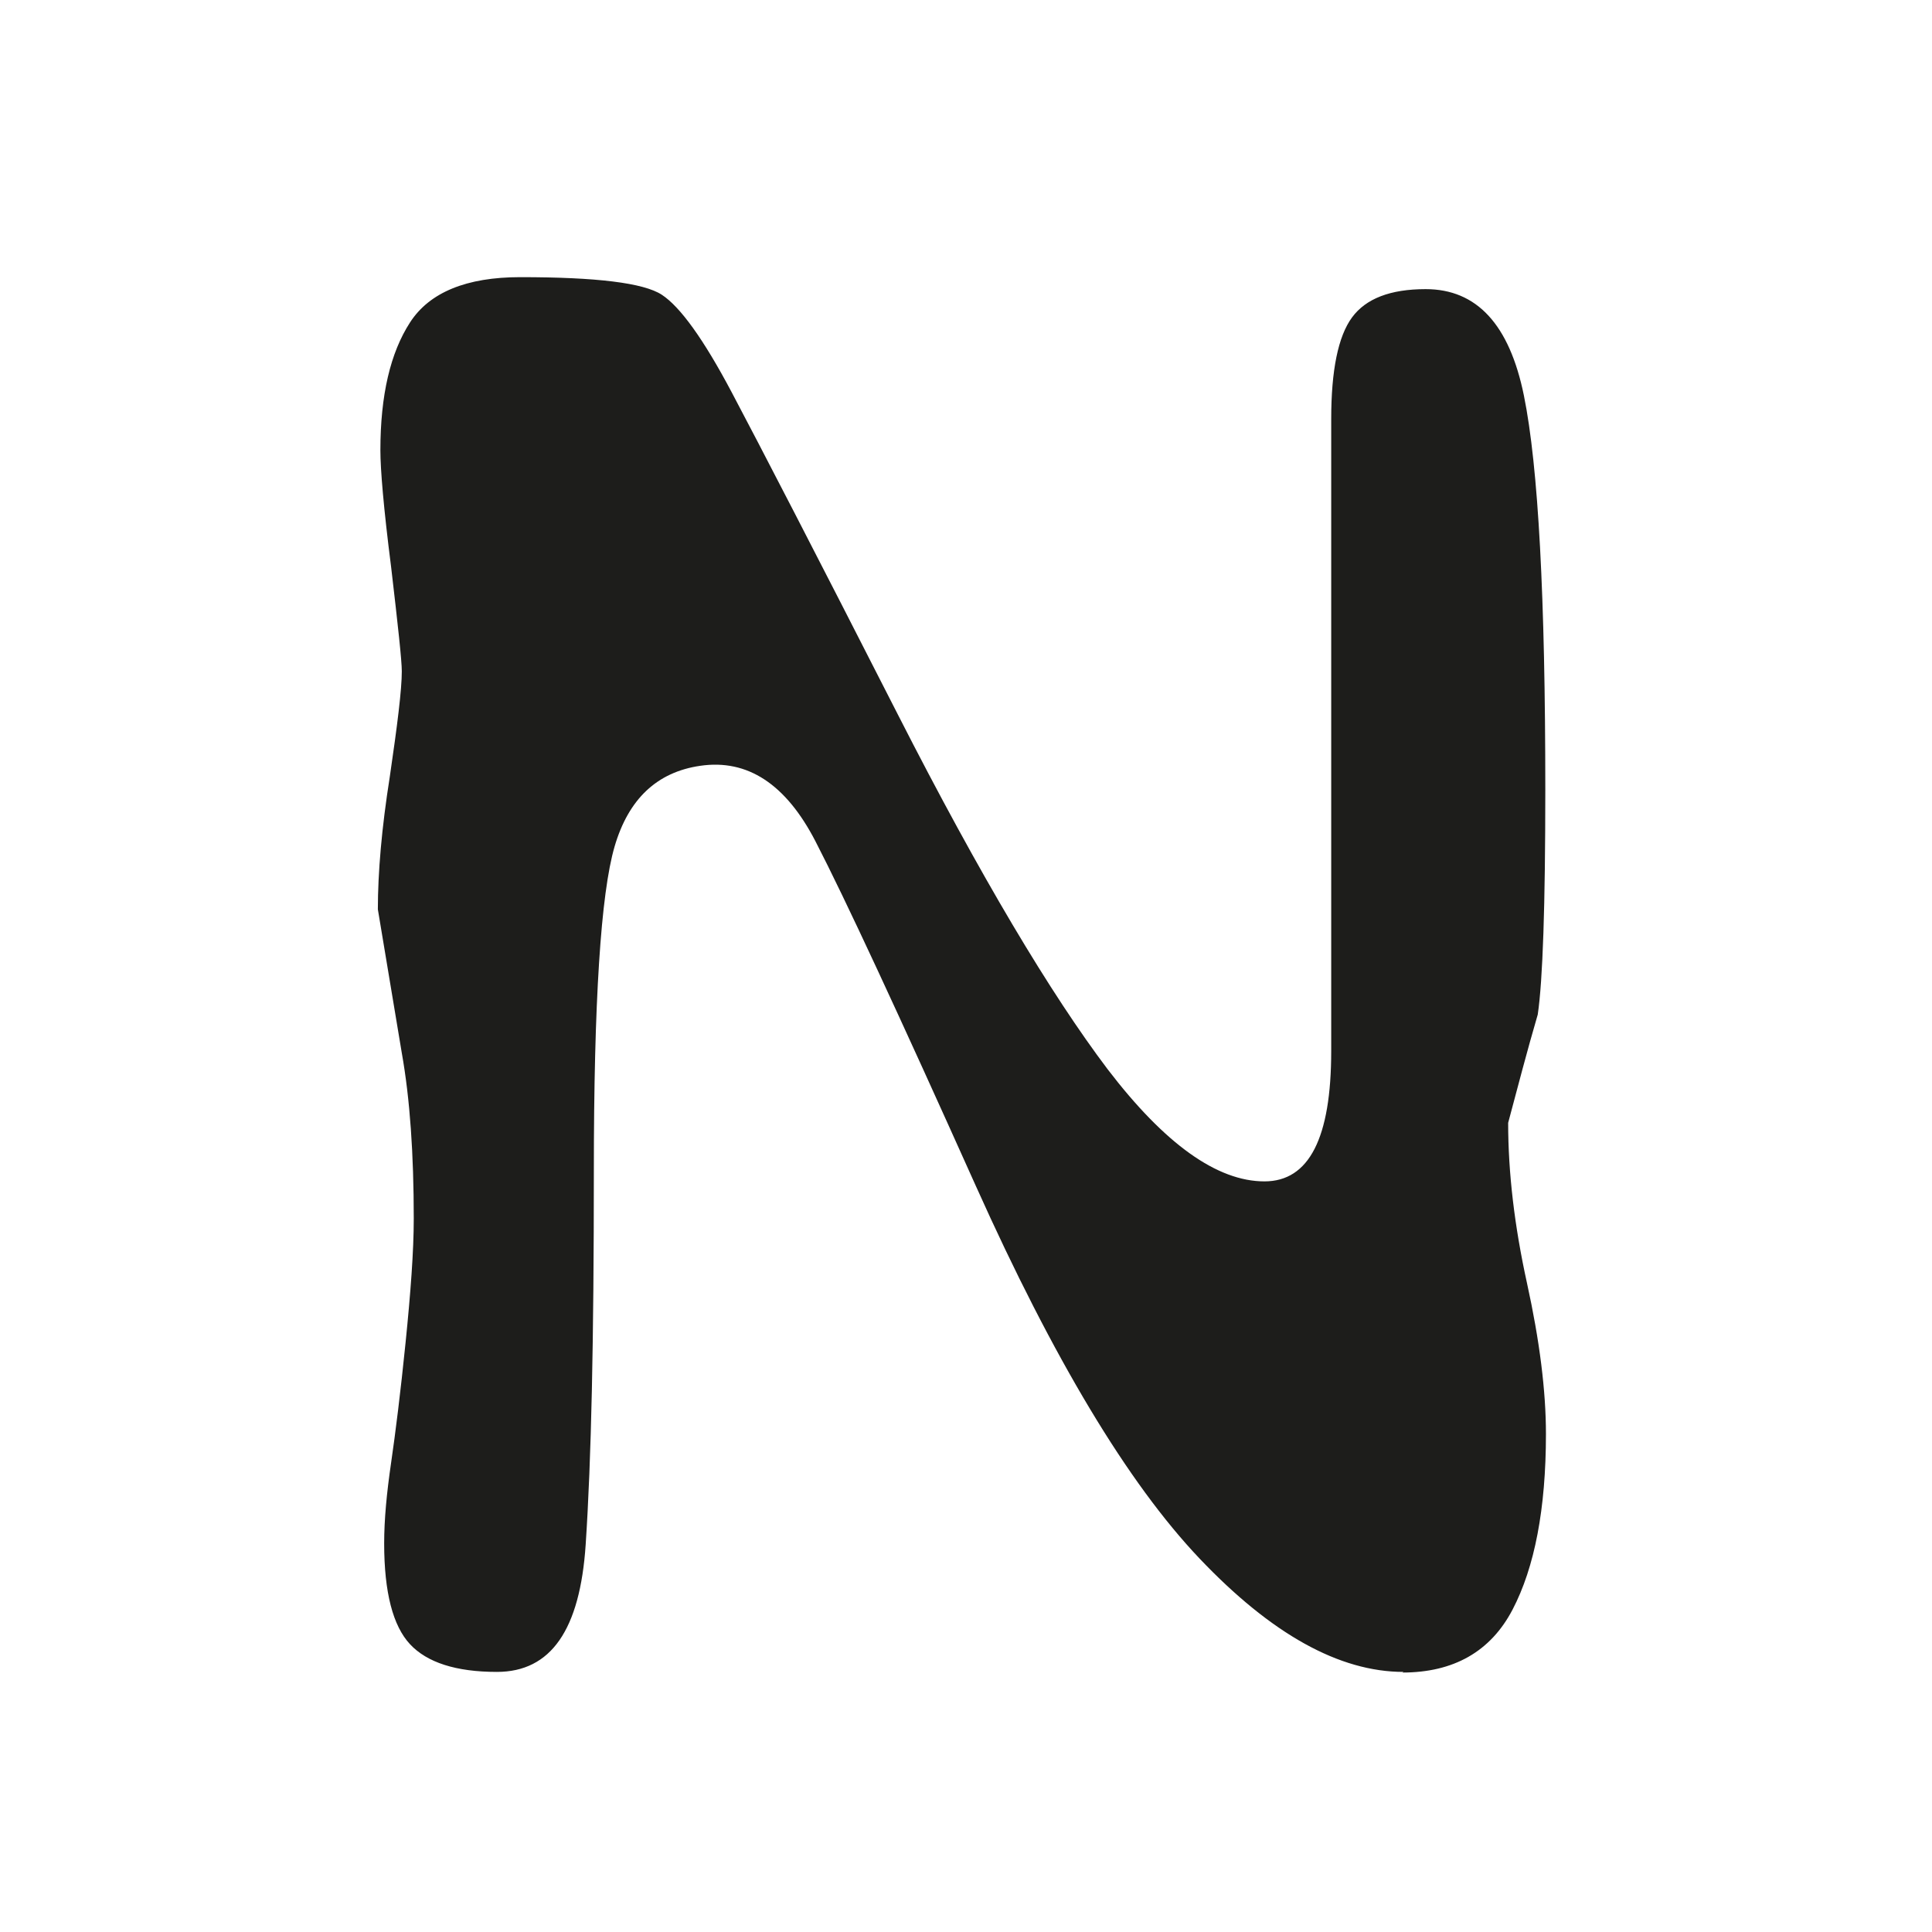
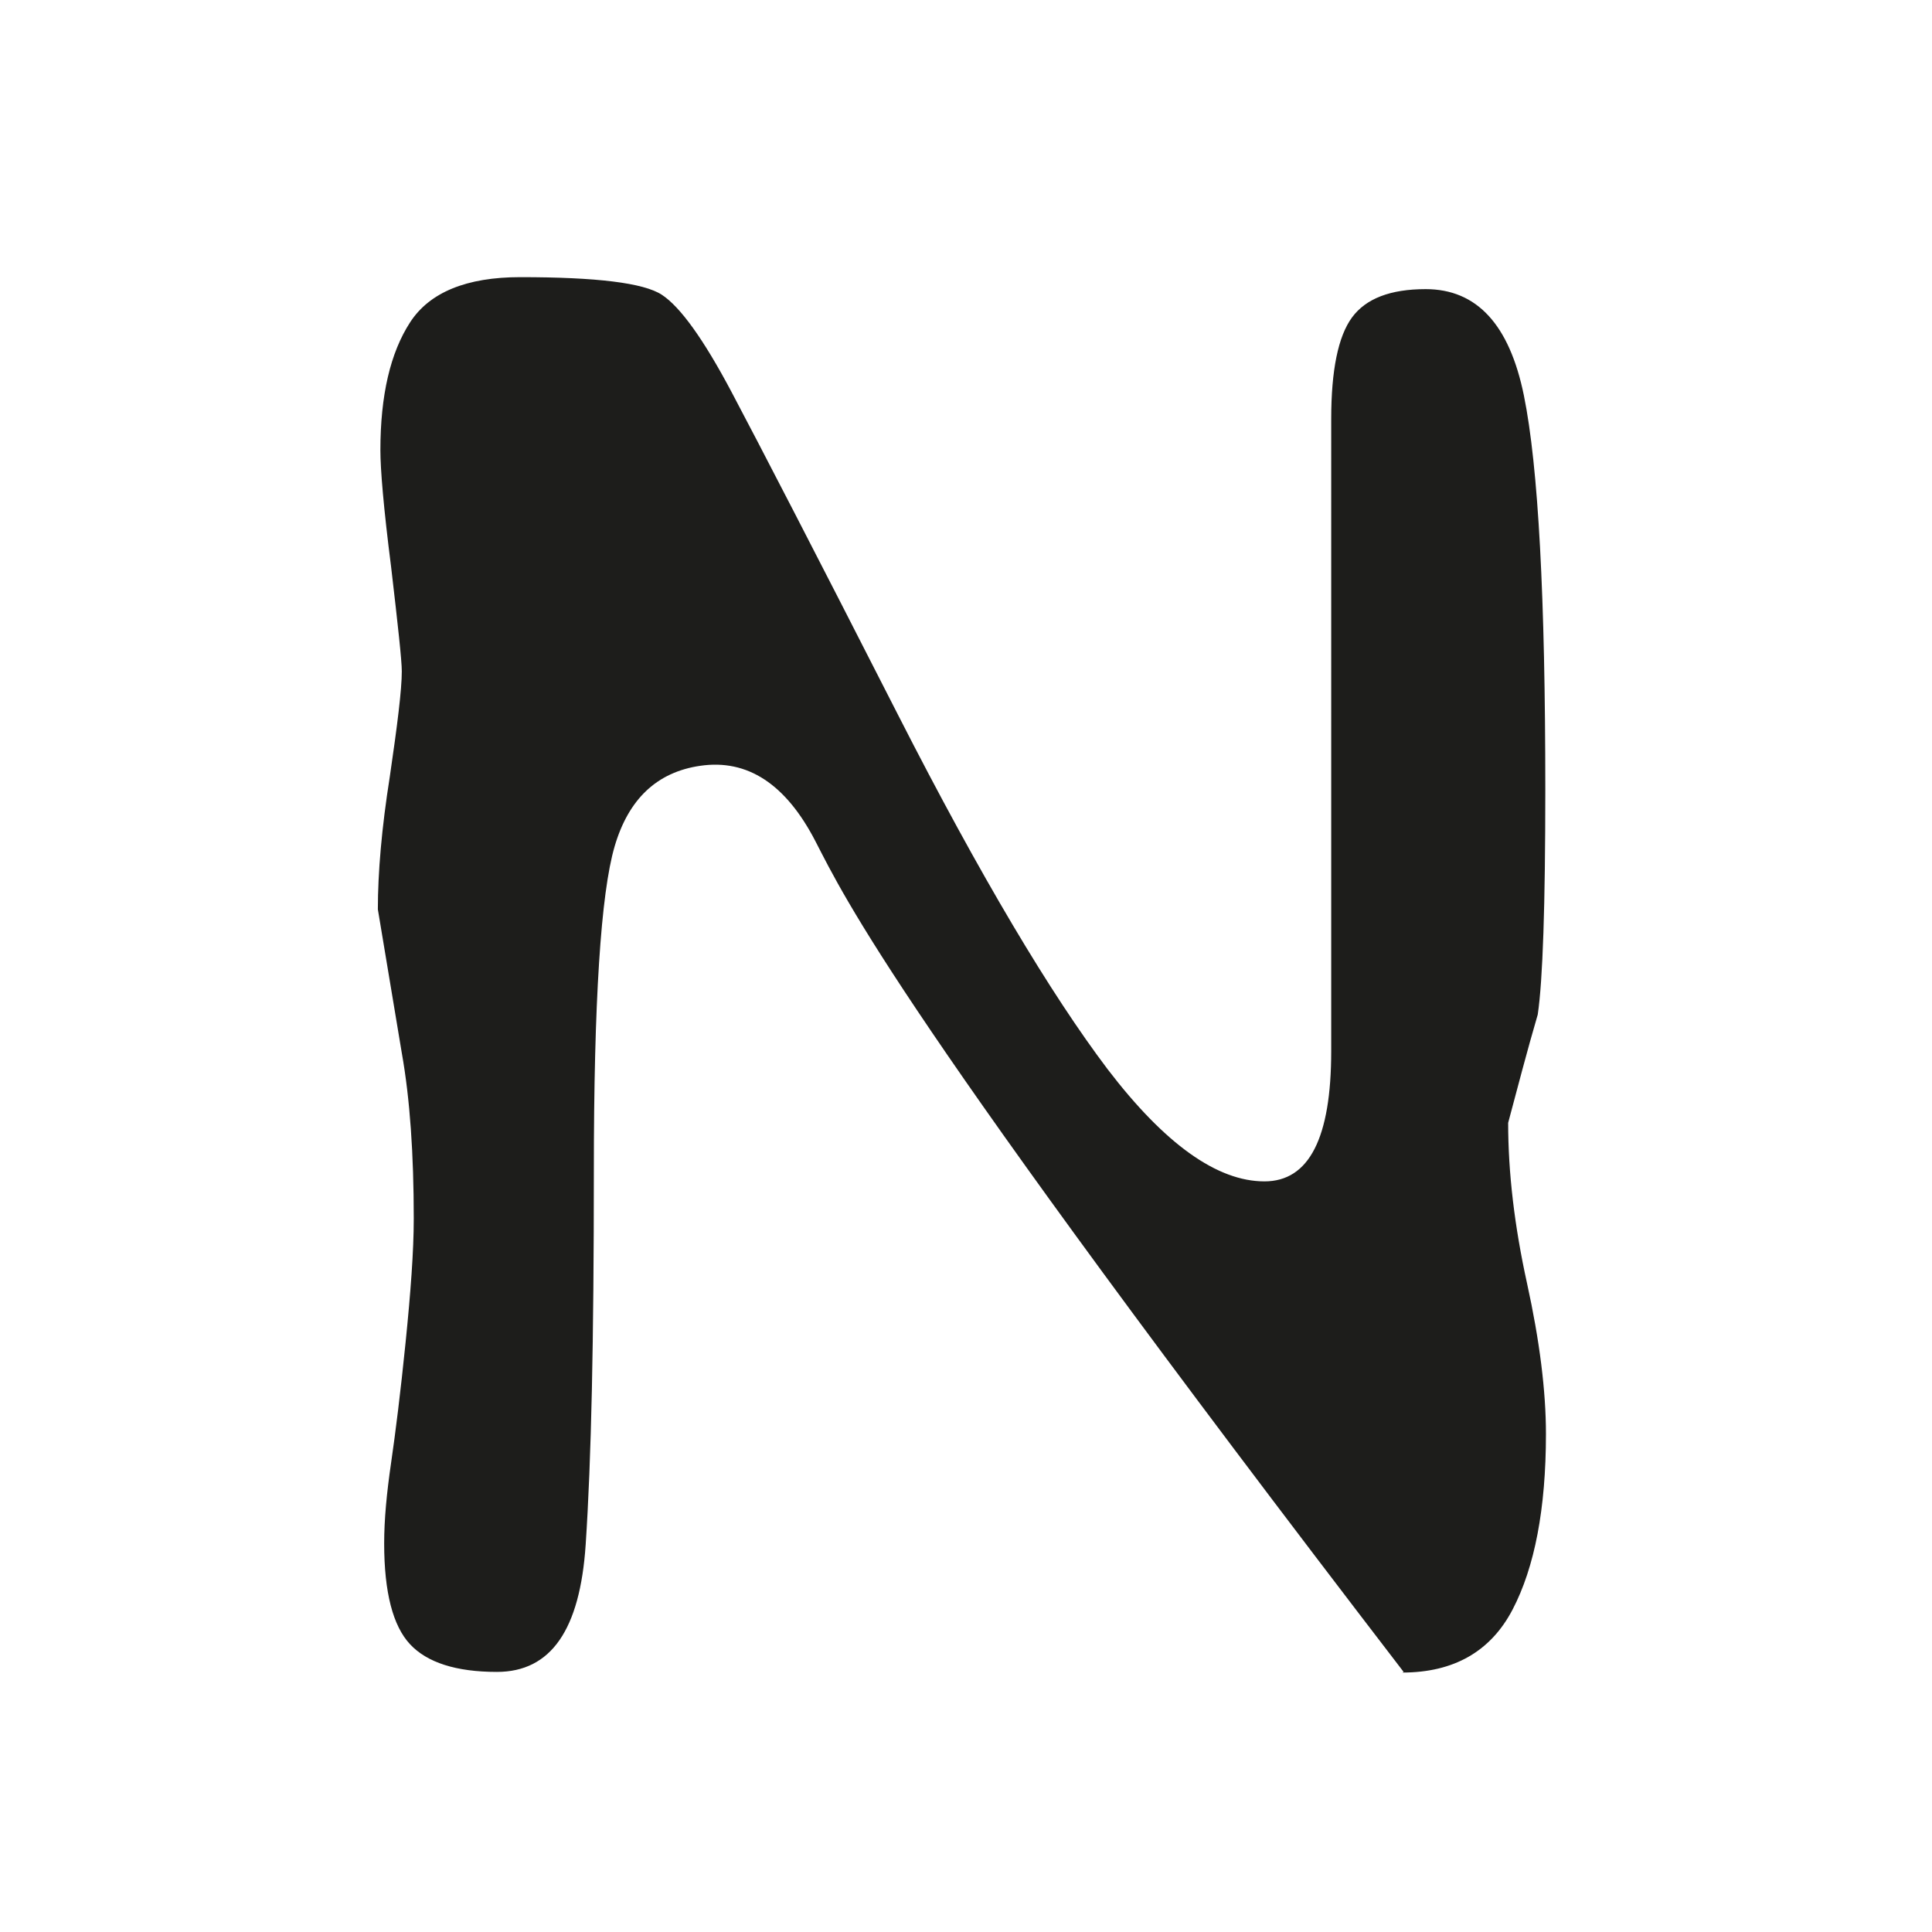
<svg xmlns="http://www.w3.org/2000/svg" id="Ebene_1" version="1.1" viewBox="0 0 200 200" width="200" height="200">
  <defs id="defs1">
    <style id="style1"> .st0 { fill: #1d1d1b; } </style>
  </defs>
-   <rect style="fill:#ffffff" id="rect11" width="214.484" height="208.634" x="-4.875" y="-2.437" />
-   <path class="st0" d="m 145.302,173.076 c -6.649,0 -13.689,-3.911 -21.12,-11.733 -7.431,-7.822 -15.123,-20.663 -23.141,-38.524 C 93.024,104.958 87.483,93.029 84.42,87.098 81.356,81.166 77.38,78.558 72.491,79.275 c -4.498,0.652 -7.431,3.455 -8.865,8.344 -1.434,4.889 -2.151,16.101 -2.151,33.635 0,17.535 -0.261,29.855 -0.847,38.654 -0.587,8.8 -3.585,13.167 -9.191,13.167 -4.237,0 -7.235,-0.978 -8.995,-2.868 -1.76,-1.89 -2.673,-5.345 -2.673,-10.43 0,-2.477 0.261,-5.215 0.717,-8.344 0.456,-3.129 0.978,-7.301 1.499,-12.45 0.521,-5.15 0.847,-9.452 0.847,-12.841 0,-6.649 -0.391,-12.385 -1.239,-17.144 -0.782,-4.758 -1.63,-9.712 -2.477,-14.862 0,-3.781 0.391,-8.409 1.239,-13.754 0.782,-5.345 1.239,-8.995 1.239,-10.886 0,-1.108 -0.391,-4.693 -1.108,-10.821 -0.782,-6.127 -1.108,-10.104 -1.108,-12.059 0,-5.736 1.043,-10.104 3.064,-13.232 2.021,-3.129 5.867,-4.693 11.407,-4.693 7.887,0 12.776,0.587 14.667,1.825 1.89,1.239 4.302,4.563 7.235,10.104 2.933,5.541 8.67,16.622 17.209,33.374 8.539,16.752 15.84,28.942 21.706,36.699 5.932,7.757 11.342,11.603 16.231,11.603 4.628,0 6.91,-4.498 6.91,-13.493 V 43.359 c 0,-5.019 0.717,-8.539 2.151,-10.495 1.434,-1.956 3.976,-2.933 7.627,-2.933 5.28,0 8.67,3.65 10.169,11.016 1.499,7.366 2.216,20.924 2.216,40.806 0,11.994 -0.261,19.751 -0.782,23.271 -1.108,3.781 -2.086,7.561 -3.064,11.212 0,5.15 0.652,10.69 1.956,16.622 1.304,5.932 1.956,11.147 1.956,15.579 0,7.757 -1.173,13.819 -3.455,18.186 -2.281,4.367 -6.127,6.518 -11.407,6.518 z" id="path1" style="stroke-width:6.518" />
+   <path class="st0" d="m 145.302,173.076 C 93.024,104.958 87.483,93.029 84.42,87.098 81.356,81.166 77.38,78.558 72.491,79.275 c -4.498,0.652 -7.431,3.455 -8.865,8.344 -1.434,4.889 -2.151,16.101 -2.151,33.635 0,17.535 -0.261,29.855 -0.847,38.654 -0.587,8.8 -3.585,13.167 -9.191,13.167 -4.237,0 -7.235,-0.978 -8.995,-2.868 -1.76,-1.89 -2.673,-5.345 -2.673,-10.43 0,-2.477 0.261,-5.215 0.717,-8.344 0.456,-3.129 0.978,-7.301 1.499,-12.45 0.521,-5.15 0.847,-9.452 0.847,-12.841 0,-6.649 -0.391,-12.385 -1.239,-17.144 -0.782,-4.758 -1.63,-9.712 -2.477,-14.862 0,-3.781 0.391,-8.409 1.239,-13.754 0.782,-5.345 1.239,-8.995 1.239,-10.886 0,-1.108 -0.391,-4.693 -1.108,-10.821 -0.782,-6.127 -1.108,-10.104 -1.108,-12.059 0,-5.736 1.043,-10.104 3.064,-13.232 2.021,-3.129 5.867,-4.693 11.407,-4.693 7.887,0 12.776,0.587 14.667,1.825 1.89,1.239 4.302,4.563 7.235,10.104 2.933,5.541 8.67,16.622 17.209,33.374 8.539,16.752 15.84,28.942 21.706,36.699 5.932,7.757 11.342,11.603 16.231,11.603 4.628,0 6.91,-4.498 6.91,-13.493 V 43.359 c 0,-5.019 0.717,-8.539 2.151,-10.495 1.434,-1.956 3.976,-2.933 7.627,-2.933 5.28,0 8.67,3.65 10.169,11.016 1.499,7.366 2.216,20.924 2.216,40.806 0,11.994 -0.261,19.751 -0.782,23.271 -1.108,3.781 -2.086,7.561 -3.064,11.212 0,5.15 0.652,10.69 1.956,16.622 1.304,5.932 1.956,11.147 1.956,15.579 0,7.757 -1.173,13.819 -3.455,18.186 -2.281,4.367 -6.127,6.518 -11.407,6.518 z" id="path1" style="stroke-width:6.518" />
</svg>